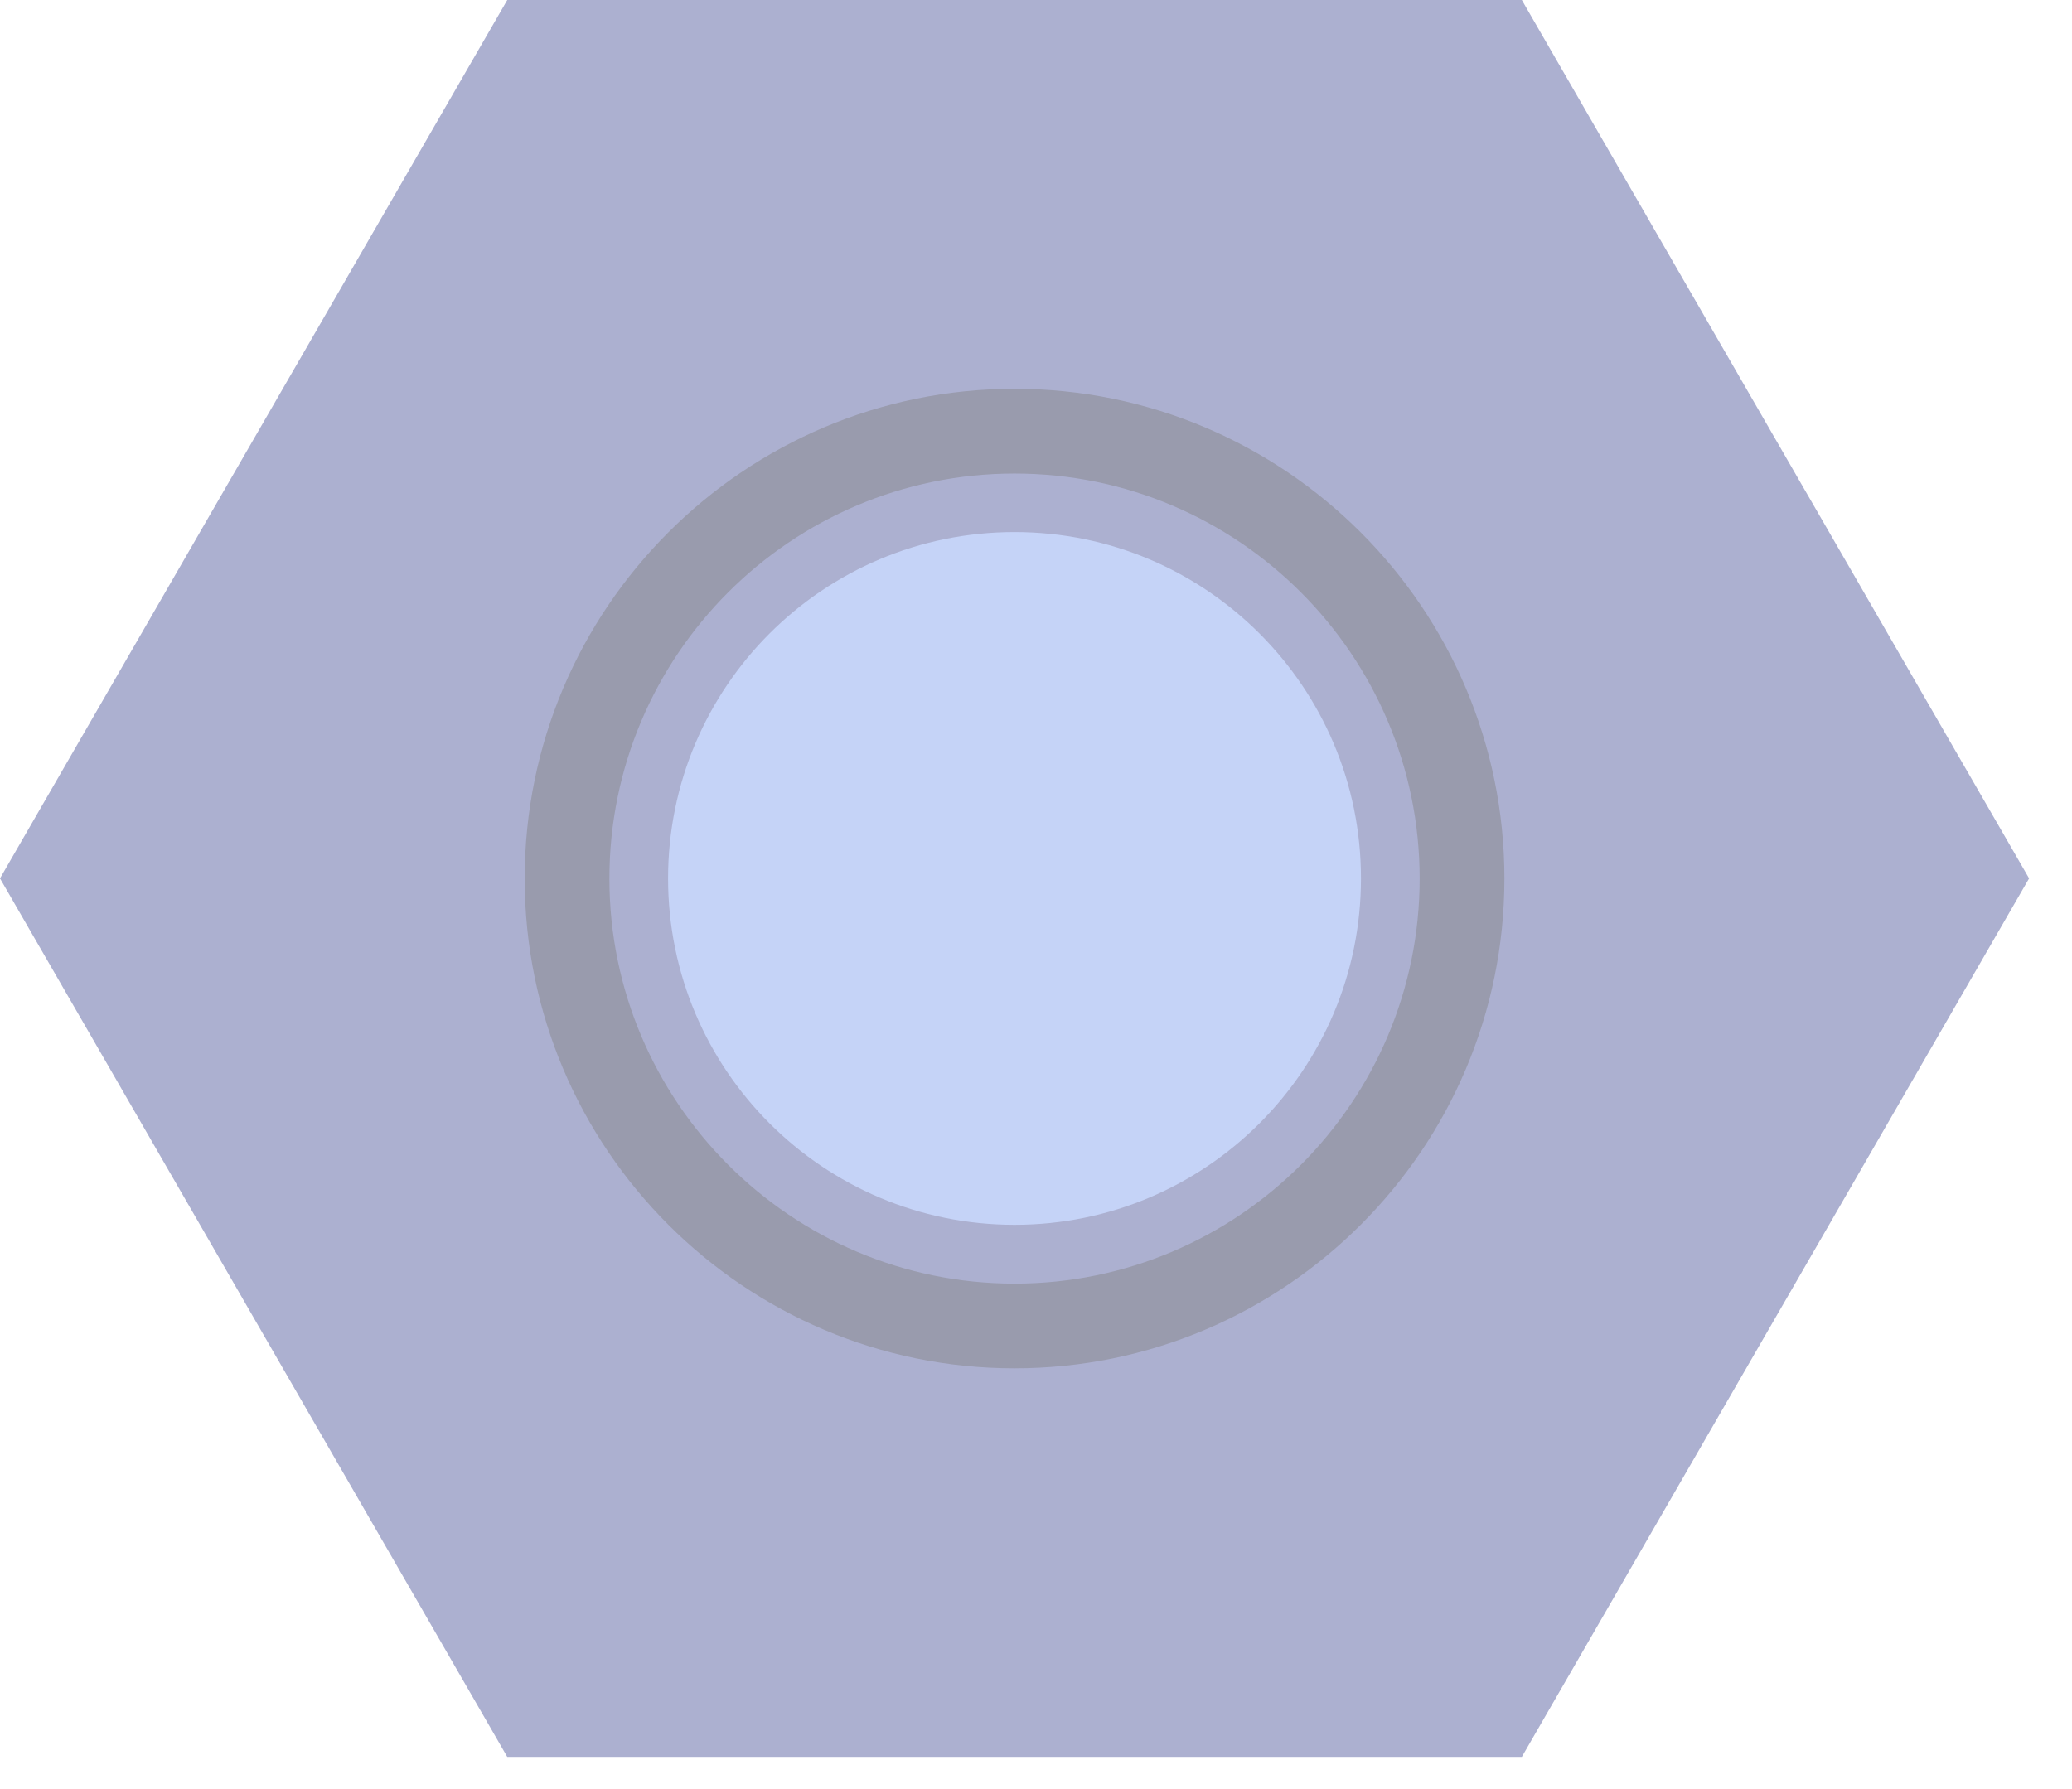
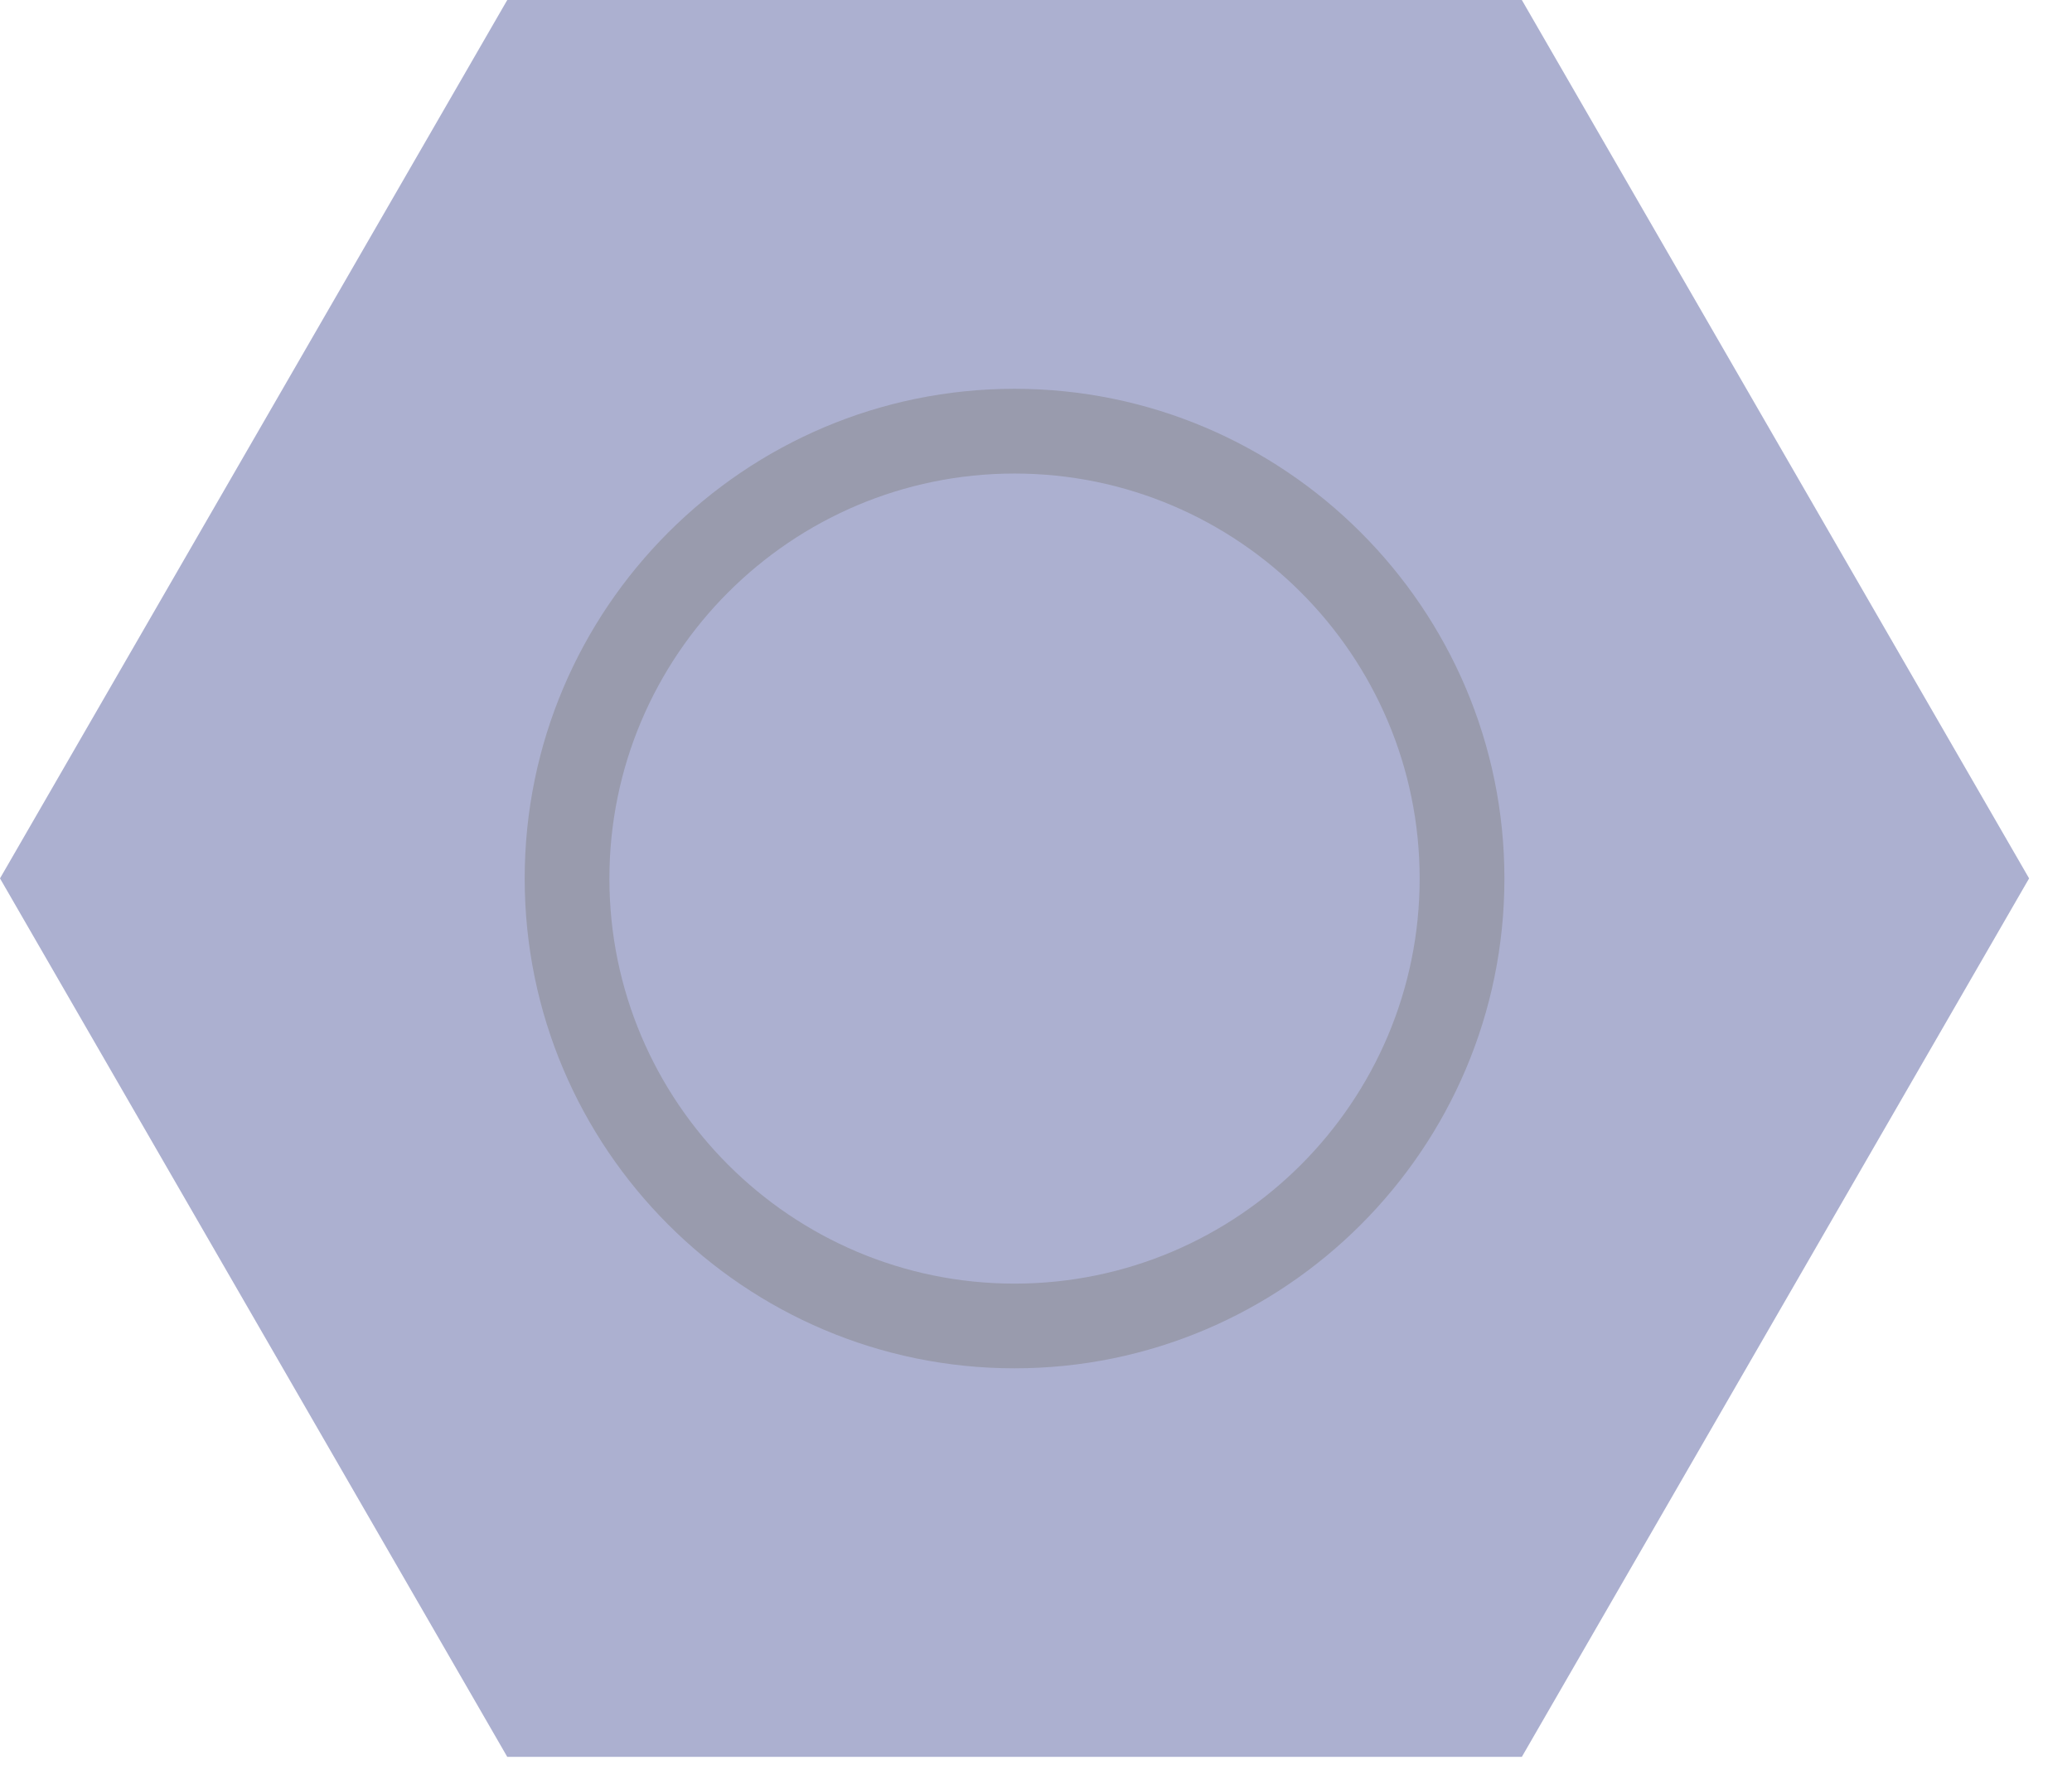
<svg xmlns="http://www.w3.org/2000/svg" width="44" height="38" viewBox="0 0 44 38" fill="none">
  <path d="M32.317 0H10.772L0 18.657L10.772 37.316H32.317L43.089 18.657L32.317 0Z" fill="#ACB0D0" />
-   <path d="M21.544 26.015C25.607 26.015 28.901 22.721 28.901 18.658C28.901 14.595 25.607 11.301 21.544 11.301C17.48 11.301 14.187 14.595 14.187 18.658C14.187 22.721 17.48 26.015 21.544 26.015Z" fill="#C5D3F7" />
  <path d="M21.544 29.063C15.808 29.063 11.142 24.396 11.142 18.661C11.142 12.925 15.808 8.258 21.544 8.258C27.28 8.258 31.947 12.925 31.947 18.661C31.947 24.397 27.281 29.063 21.544 29.063ZM21.544 10.058C16.801 10.058 12.941 13.917 12.941 18.661C12.941 23.404 16.8 27.264 21.544 27.264C26.288 27.264 30.147 23.405 30.147 18.661C30.147 13.917 26.288 10.058 21.544 10.058Z" fill="#999BAD" />
</svg>